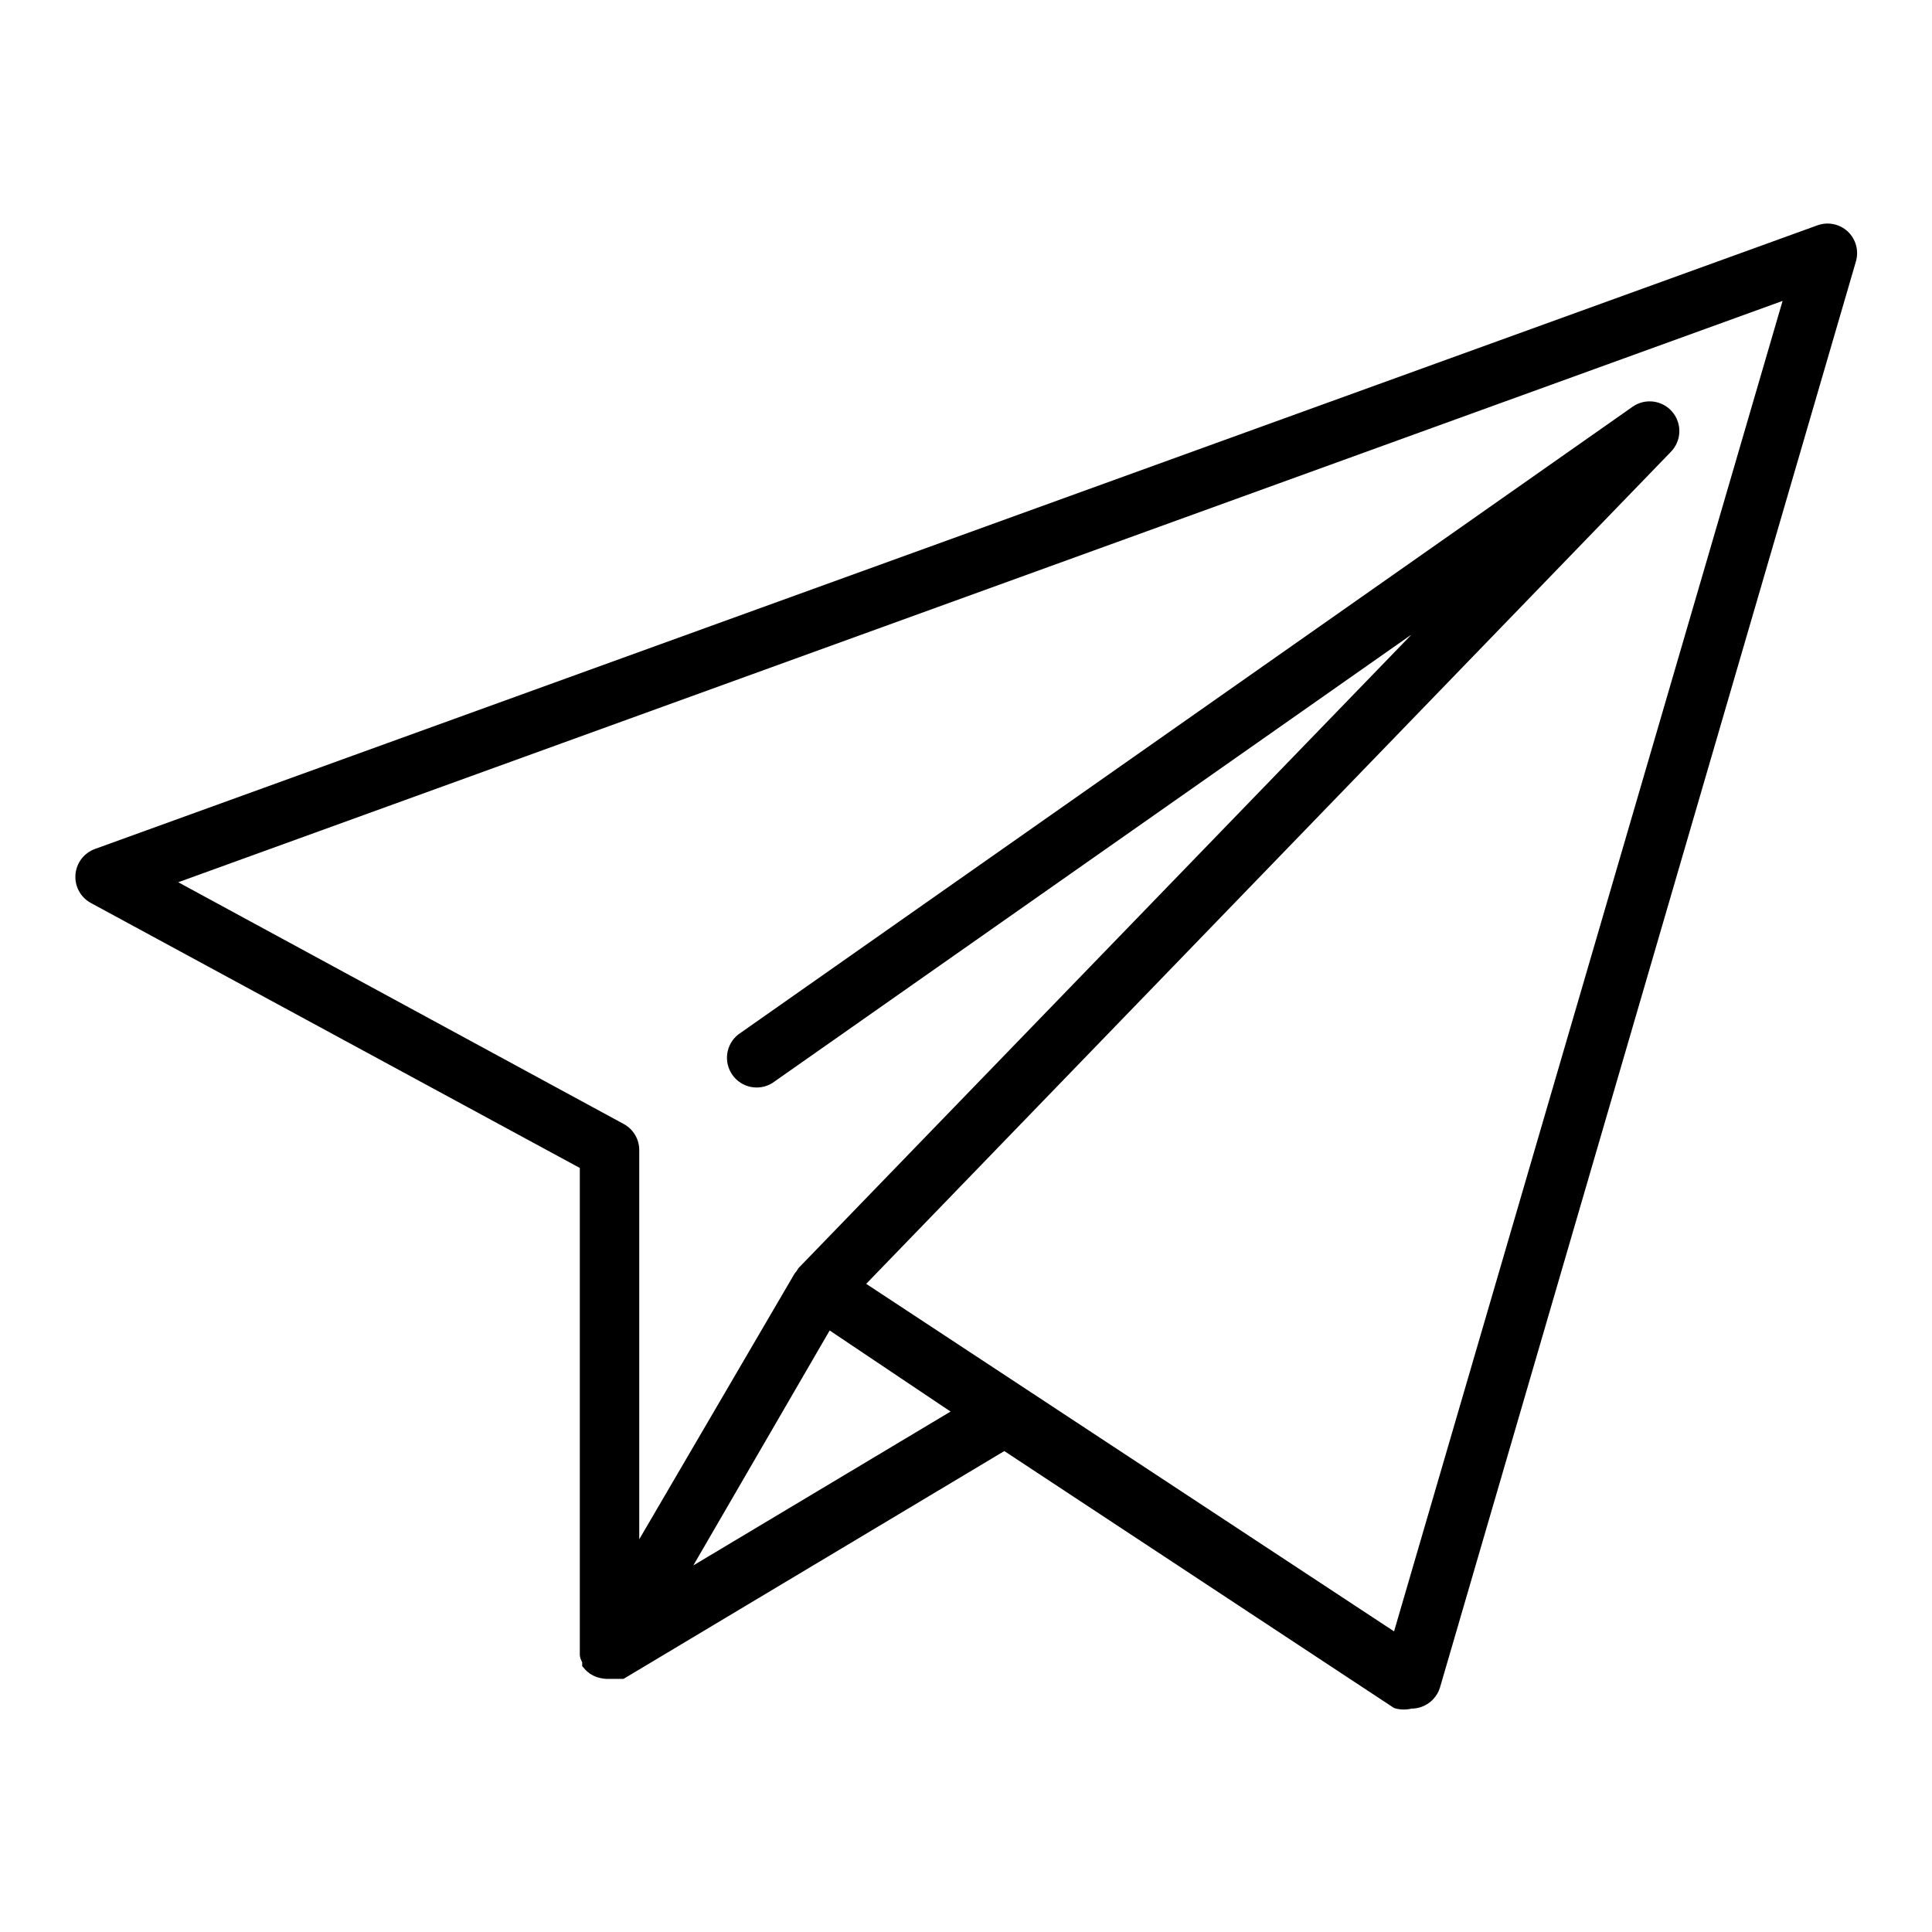
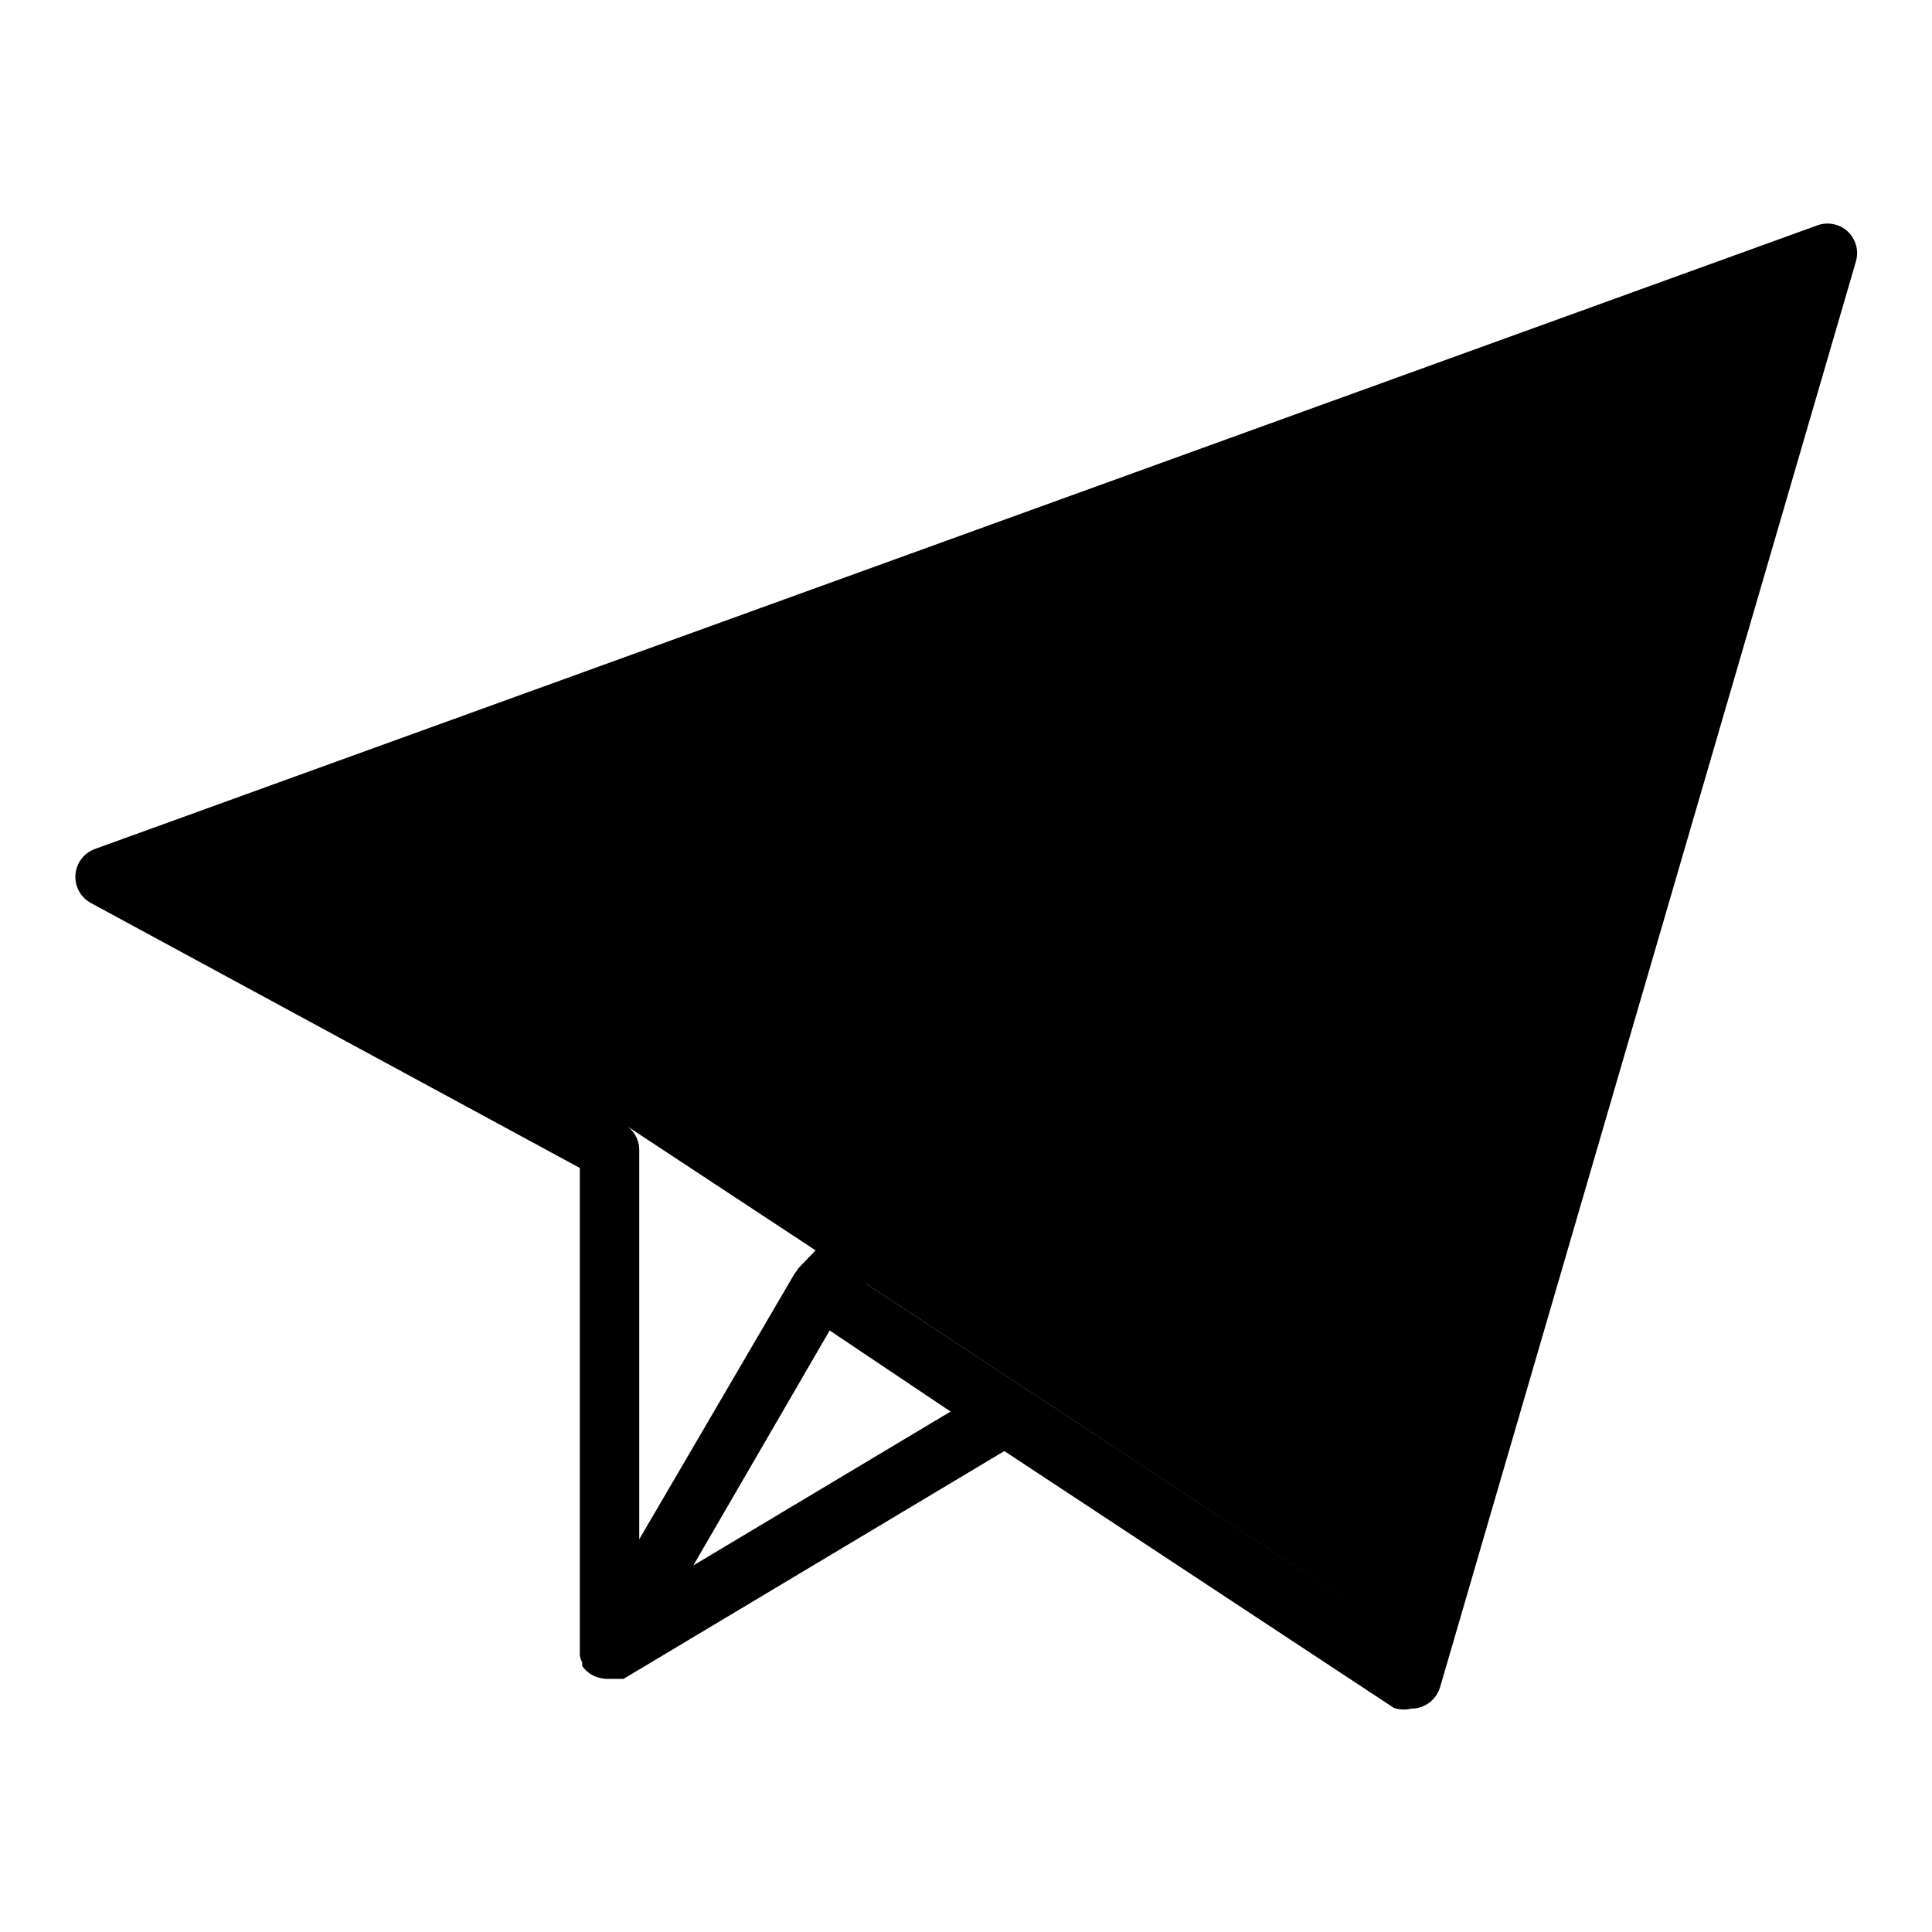
<svg xmlns="http://www.w3.org/2000/svg" fill="#000000" width="800px" height="800px" version="1.1" viewBox="144 144 512 512">
-   <path d="m633.64 205.32c-2.125-1.953-5.144-2.586-7.871-1.652l-456.58 165.31c-2.938 1.051-4.973 3.738-5.195 6.848-0.223 3.078 1.379 6.004 4.094 7.477l129.57 70.219v127.53 0.629 1.023c0.09 0.641 0.301 1.254 0.629 1.812v0.551 0.473l0.551 0.629c0.332 0.426 0.73 0.797 1.18 1.102 0.148 0.176 0.34 0.309 0.551 0.395 0.582 0.383 1.219 0.676 1.891 0.867 0.992 0.305 2.031 0.438 3.07 0.391h3.703l100.92-60.379 103.28 68.094h-0.004c1.504 0.477 3.113 0.531 4.644 0.16 0.914-0.004 1.82-0.164 2.676-0.473 2.363-0.855 4.176-2.785 4.883-5.195l110.21-377.86v-0.004c0.824-2.852-0.027-5.93-2.203-7.949zm-269.77 291.27 32.039 21.488-68.172 40.777zm149.57 79.742-98.402-64.785-41.488-27.316 213.18-220.42c2.906-2.898 3.102-7.539 0.445-10.668-2.656-3.129-7.269-3.695-10.602-1.297l-236.87 166.26c-3.312 2.566-4.031 7.273-1.641 10.715 2.391 3.438 7.055 4.402 10.613 2.195l169.41-118.87-162.48 167.91c-0.168 0.297-0.352 0.586-0.551 0.863-0.203 0.223-0.387 0.457-0.551 0.711l-41.094 70.297v-103.12c0.008-2.883-1.562-5.543-4.094-6.926l-118.08-64.078 425.17-154.06z" />
+   <path d="m633.64 205.32c-2.125-1.953-5.144-2.586-7.871-1.652l-456.58 165.31c-2.938 1.051-4.973 3.738-5.195 6.848-0.223 3.078 1.379 6.004 4.094 7.477l129.57 70.219v127.53 0.629 1.023c0.09 0.641 0.301 1.254 0.629 1.812v0.551 0.473l0.551 0.629c0.332 0.426 0.73 0.797 1.18 1.102 0.148 0.176 0.34 0.309 0.551 0.395 0.582 0.383 1.219 0.676 1.891 0.867 0.992 0.305 2.031 0.438 3.07 0.391h3.703l100.92-60.379 103.28 68.094h-0.004c1.504 0.477 3.113 0.531 4.644 0.16 0.914-0.004 1.82-0.164 2.676-0.473 2.363-0.855 4.176-2.785 4.883-5.195l110.21-377.86v-0.004c0.824-2.852-0.027-5.93-2.203-7.949zm-269.77 291.27 32.039 21.488-68.172 40.777zm149.57 79.742-98.402-64.785-41.488-27.316 213.18-220.42c2.906-2.898 3.102-7.539 0.445-10.668-2.656-3.129-7.269-3.695-10.602-1.297l-236.87 166.26c-3.312 2.566-4.031 7.273-1.641 10.715 2.391 3.438 7.055 4.402 10.613 2.195l169.41-118.87-162.48 167.91c-0.168 0.297-0.352 0.586-0.551 0.863-0.203 0.223-0.387 0.457-0.551 0.711l-41.094 70.297v-103.12c0.008-2.883-1.562-5.543-4.094-6.926z" />
</svg>